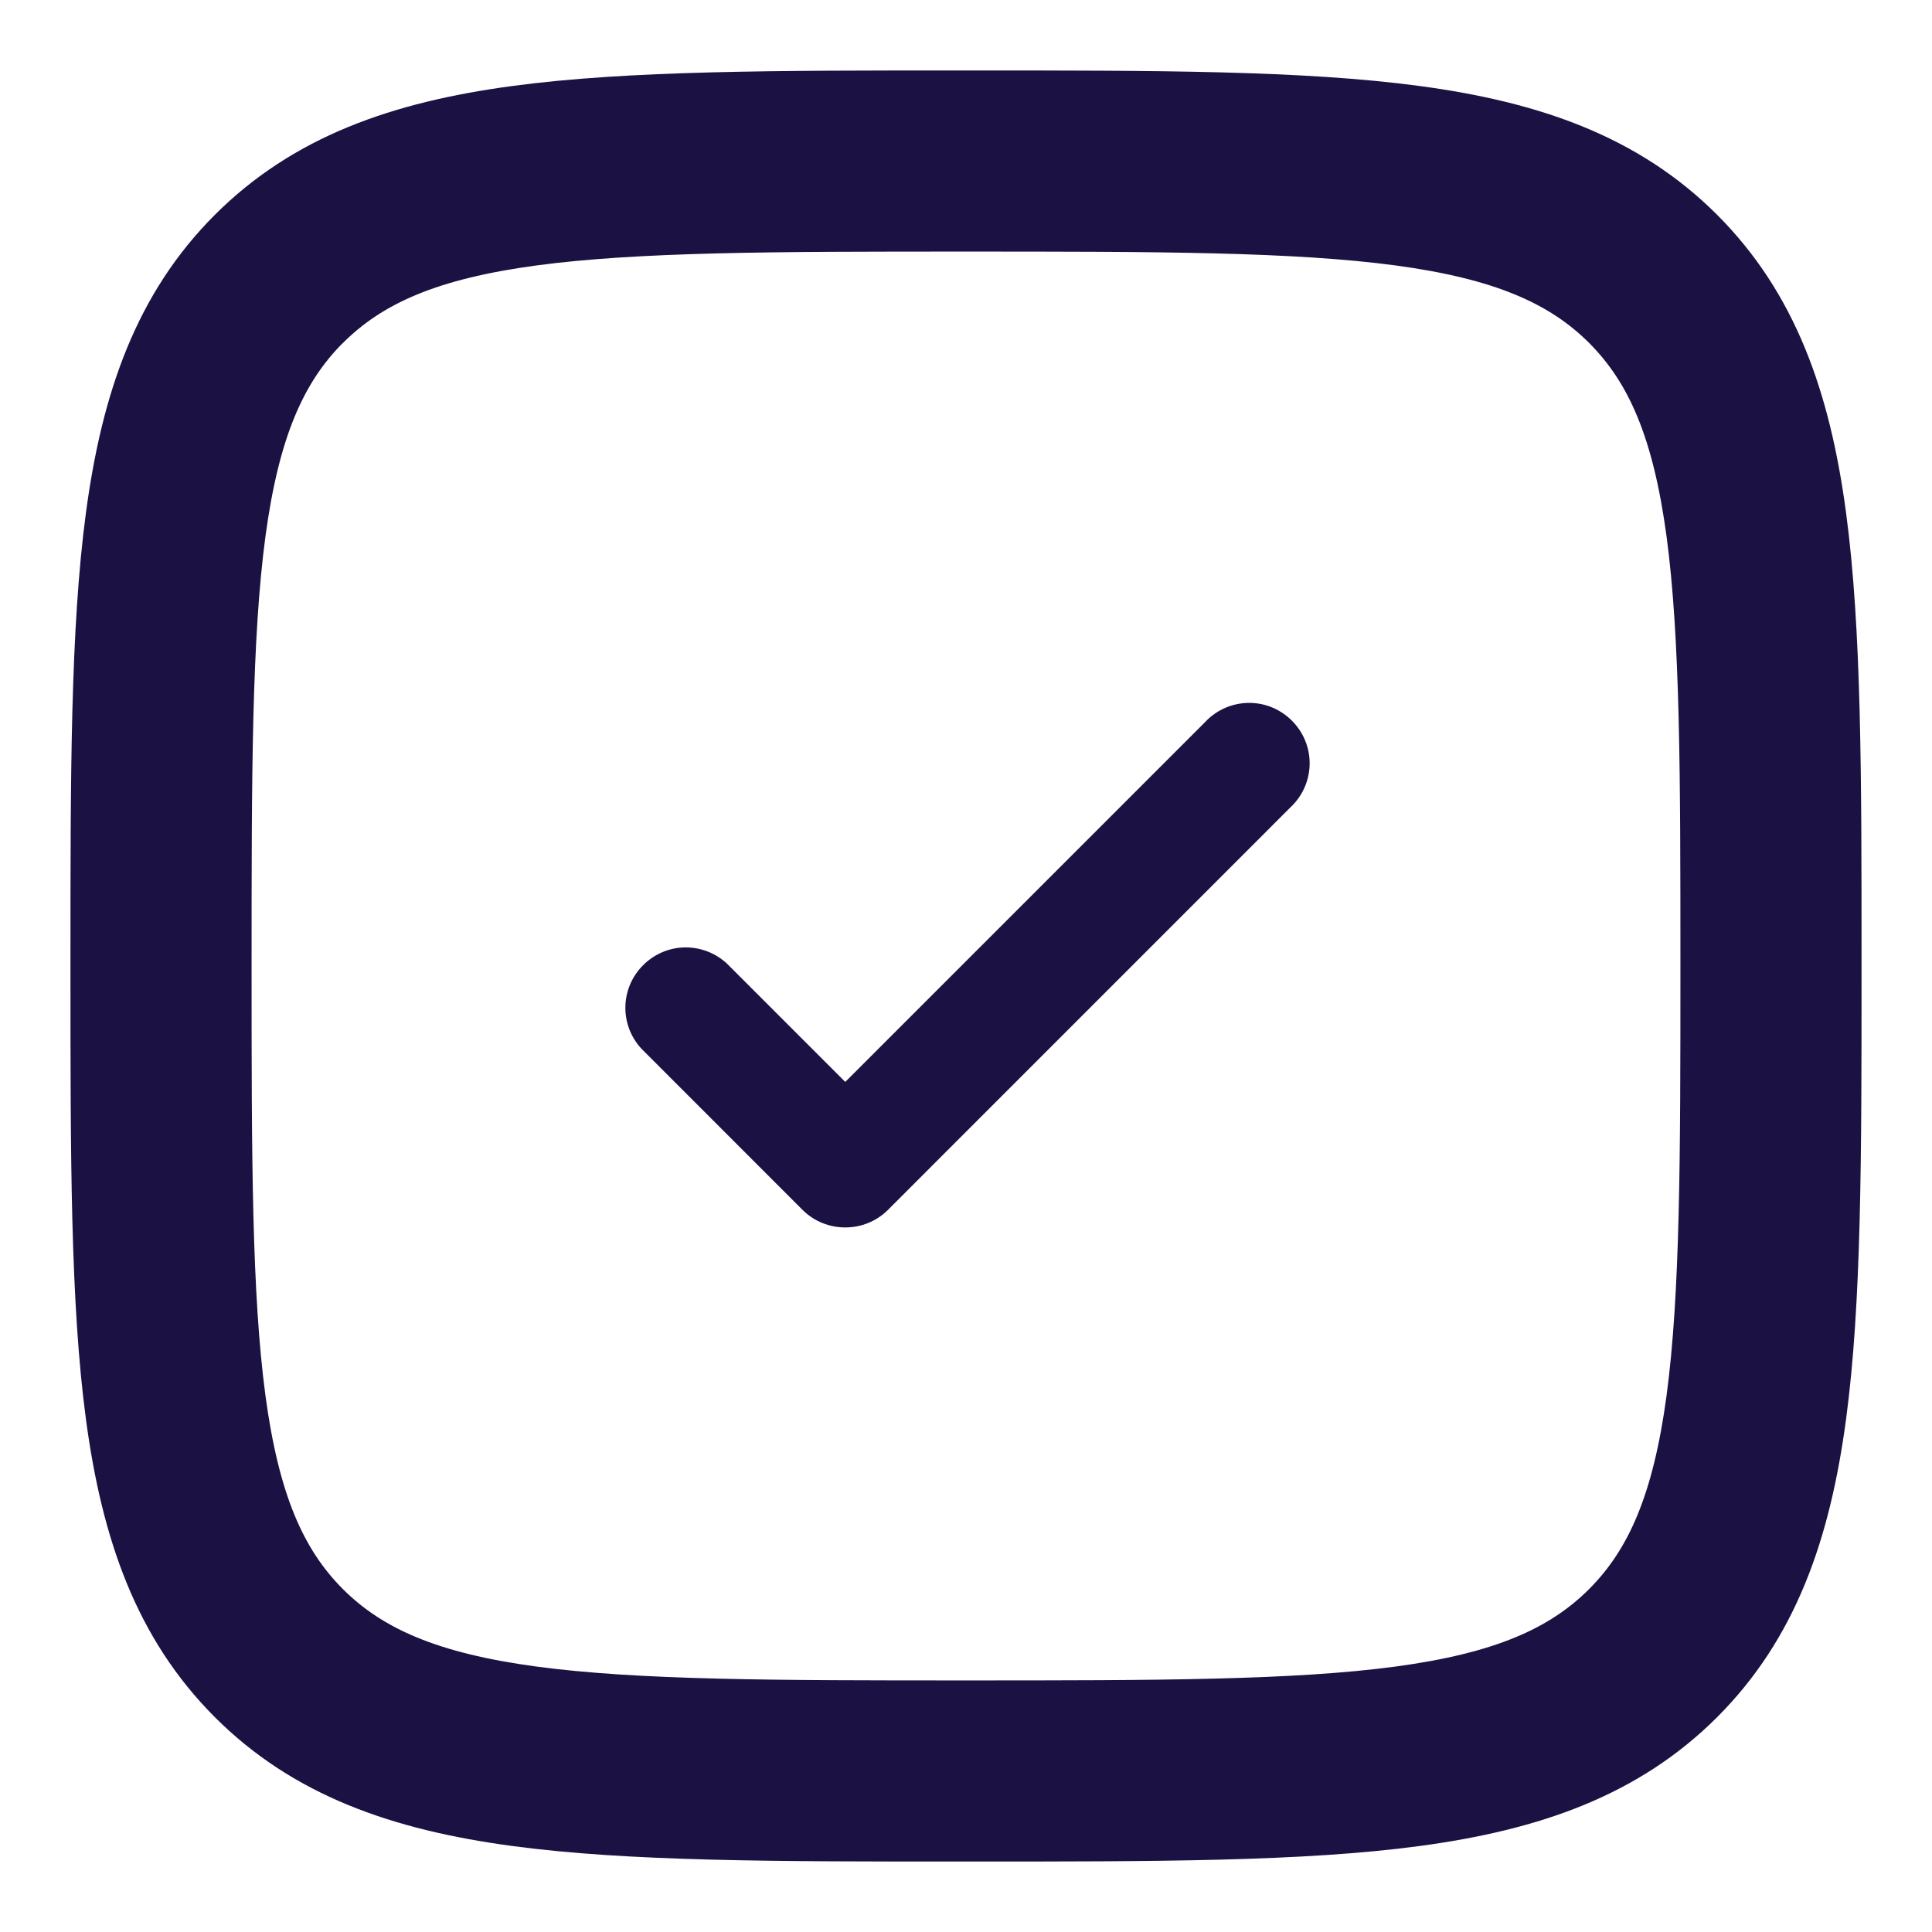
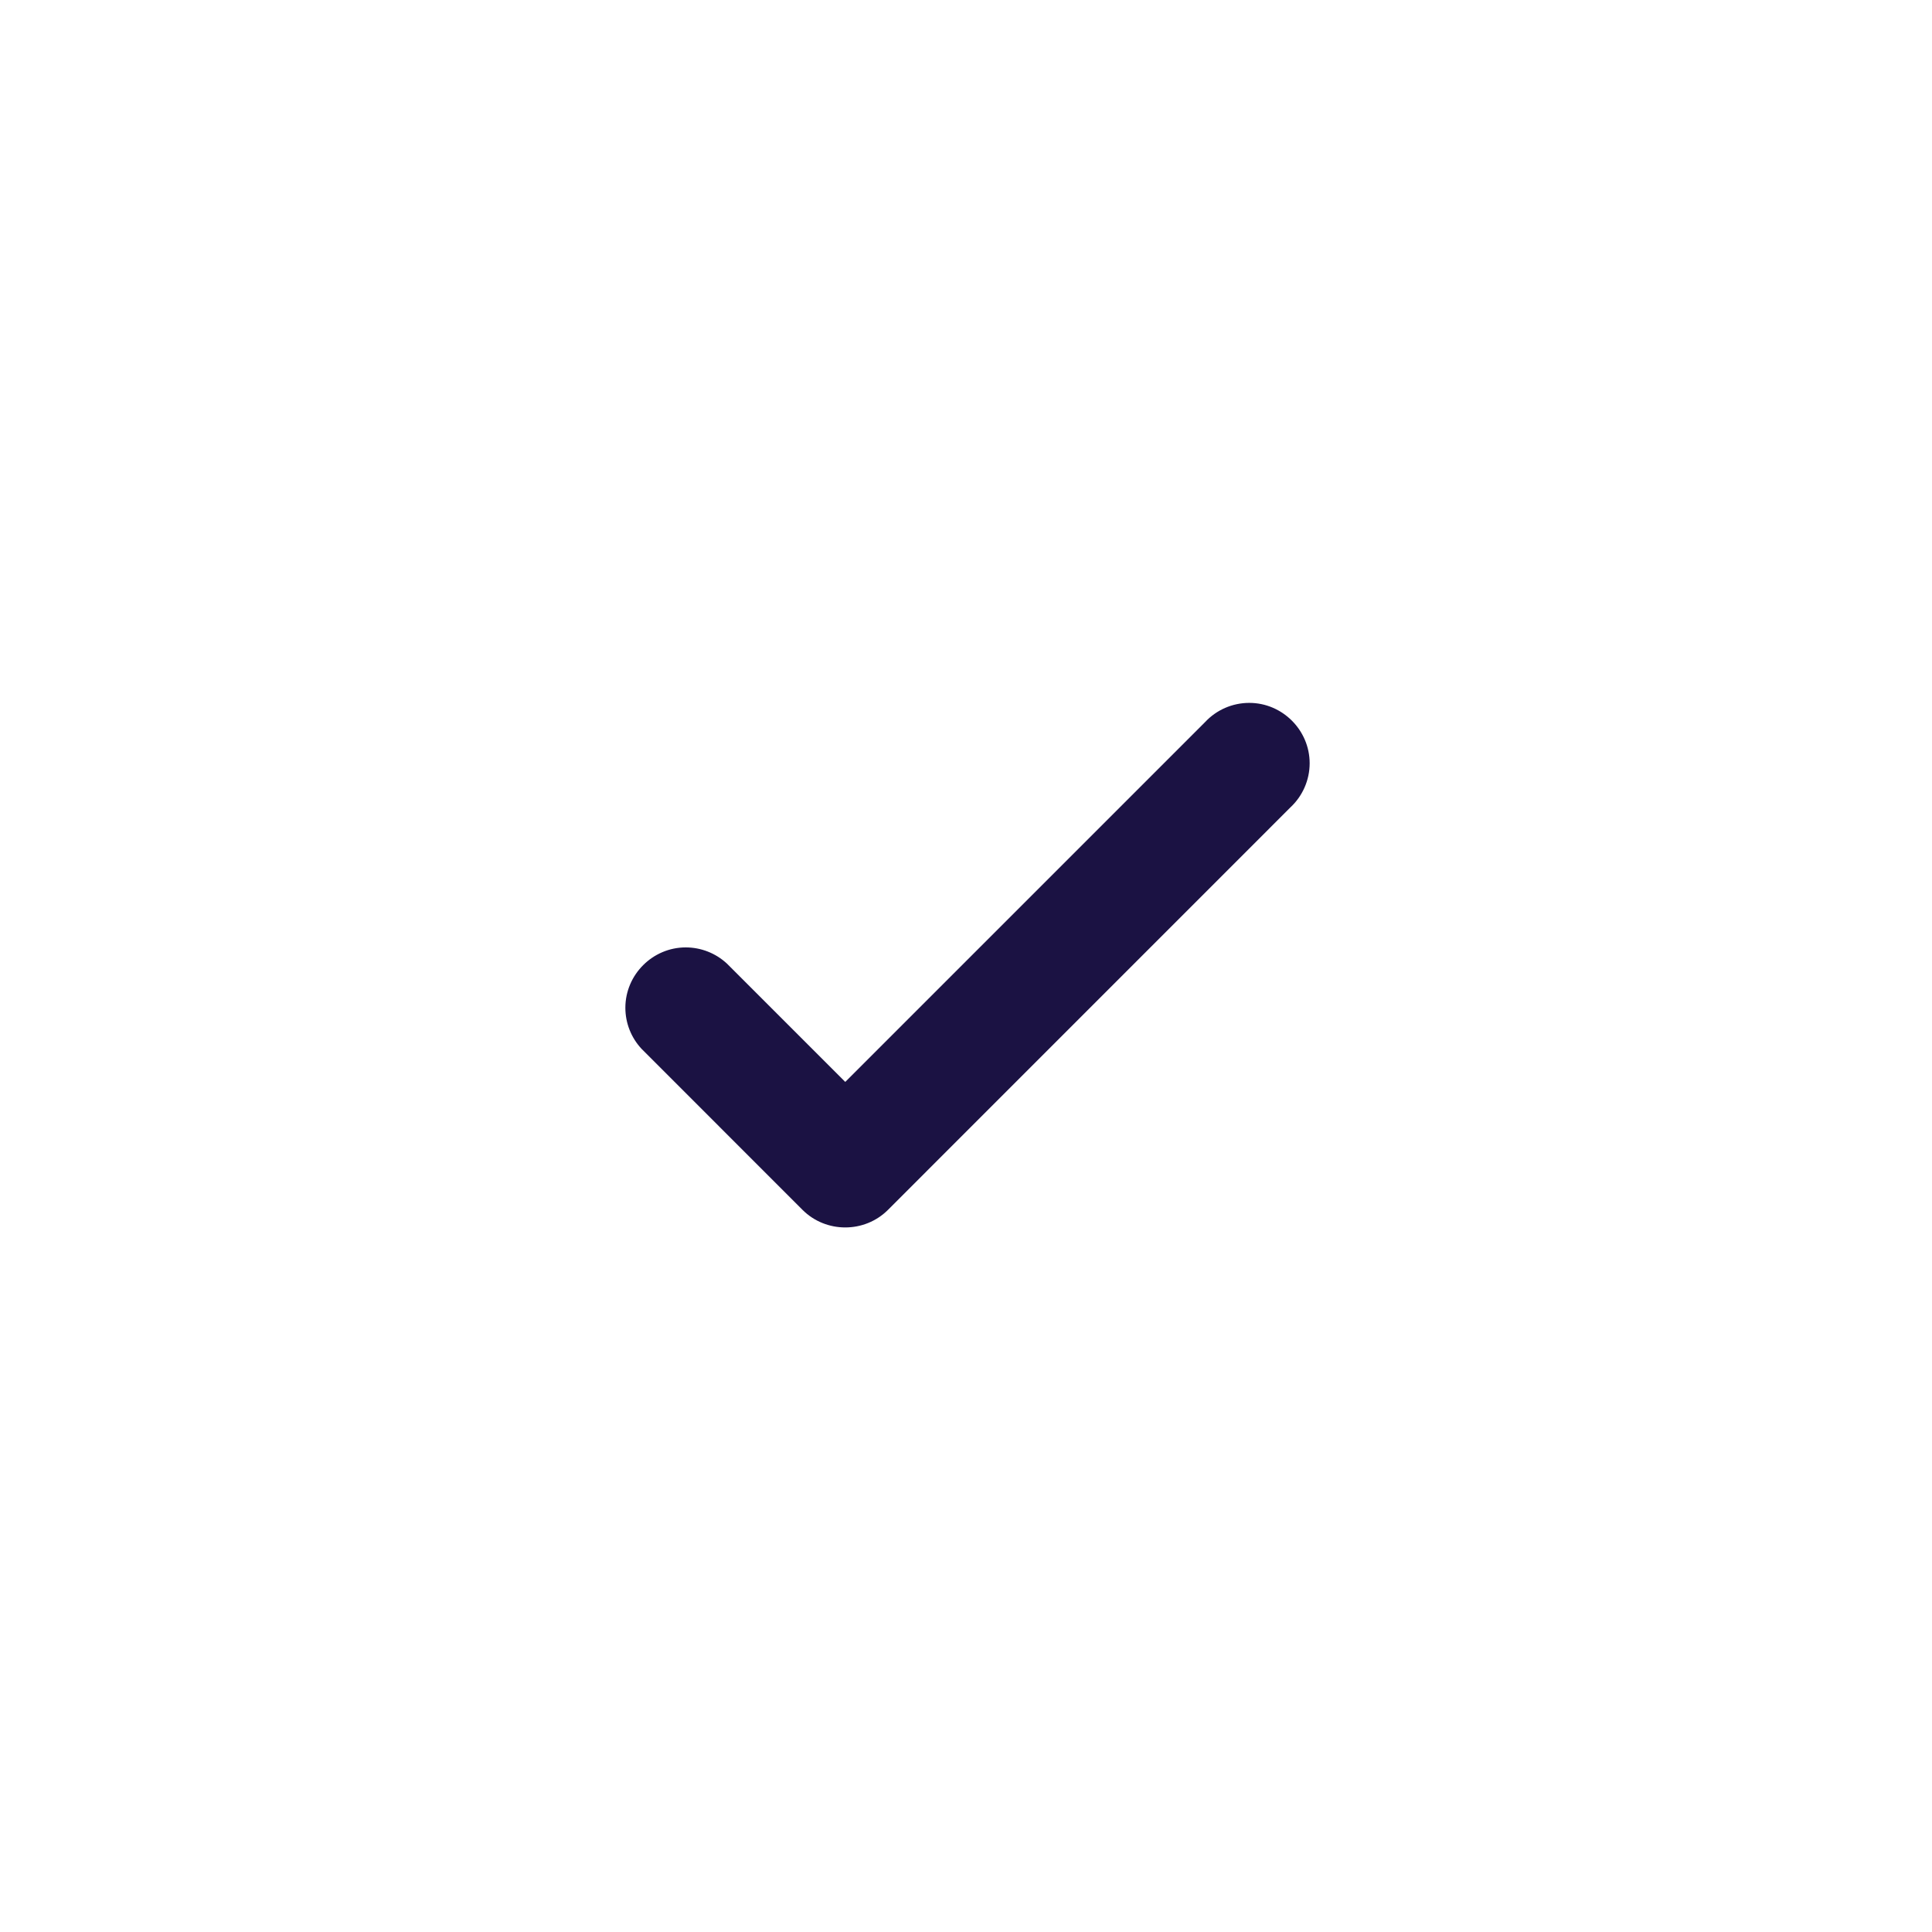
<svg xmlns="http://www.w3.org/2000/svg" width="100%" height="100%" viewBox="0 0 32 32" version="1.1" xml:space="preserve" style="fill-rule:evenodd;clip-rule:evenodd;stroke-linejoin:round;stroke-miterlimit:2;">
  <g>
    <path d="M21.373,13.373C21.576,13.184 21.692,12.919 21.692,12.642C21.692,12.093 21.24,11.642 20.692,11.642C20.414,11.642 20.149,11.757 19.96,11.96L14,17.92L12.04,15.96C11.855,15.788 11.611,15.692 11.358,15.692C10.81,15.692 10.358,16.143 10.358,16.692C10.358,16.945 10.454,17.188 10.627,17.373L13.293,20.04C13.681,20.427 14.319,20.427 14.707,20.04L21.373,13.373Z" style="fill:rgb(27,18,67);fill-rule:nonzero;" />
-     <path d="M16.076,1.667L15.924,1.667C12.845,1.667 10.433,1.667 8.551,1.92C6.625,2.179 5.105,2.72 3.912,3.912C2.719,5.105 2.179,6.625 1.92,8.552C1.667,10.433 1.667,12.845 1.667,15.924L1.667,16.076C1.667,19.155 1.667,21.567 1.92,23.449C2.179,25.375 2.72,26.895 3.912,28.088C5.105,29.281 6.625,29.821 8.552,30.08C10.433,30.333 12.845,30.333 15.924,30.333L16.076,30.333C19.155,30.333 21.567,30.333 23.449,30.08C25.375,29.821 26.895,29.28 28.088,28.088C29.281,26.895 29.821,25.375 30.08,23.448C30.333,21.567 30.333,19.155 30.333,16.076L30.333,15.924C30.333,12.845 30.333,10.433 30.08,8.551C29.821,6.625 29.28,5.105 28.088,3.912C26.895,2.719 25.375,2.179 23.448,1.92C21.567,1.667 19.155,1.667 16.076,1.667ZM5.327,5.327C6.087,4.567 7.113,4.131 8.819,3.901C10.552,3.669 12.829,3.667 16,3.667C19.171,3.667 21.448,3.669 23.181,3.901C24.887,4.131 25.915,4.568 26.675,5.327C27.433,6.087 27.869,7.113 28.099,8.819C28.331,10.552 28.333,12.829 28.333,16C28.333,19.171 28.331,21.448 28.099,23.181C27.869,24.887 27.432,25.915 26.673,26.675C25.913,27.433 24.887,27.869 23.181,28.099C21.448,28.331 19.171,28.333 16,28.333C12.829,28.333 10.552,28.331 8.819,28.099C7.113,27.869 6.085,27.432 5.325,26.673C4.567,25.913 4.131,24.887 3.901,23.181C3.669,21.448 3.667,19.171 3.667,16C3.667,12.829 3.669,10.552 3.901,8.819C4.131,7.113 4.568,6.085 5.327,5.325L5.327,5.327Z" style="fill:rgb(27,18,67);stroke:rgb(27,18,67);stroke-width:1px;" />
  </g>
</svg>